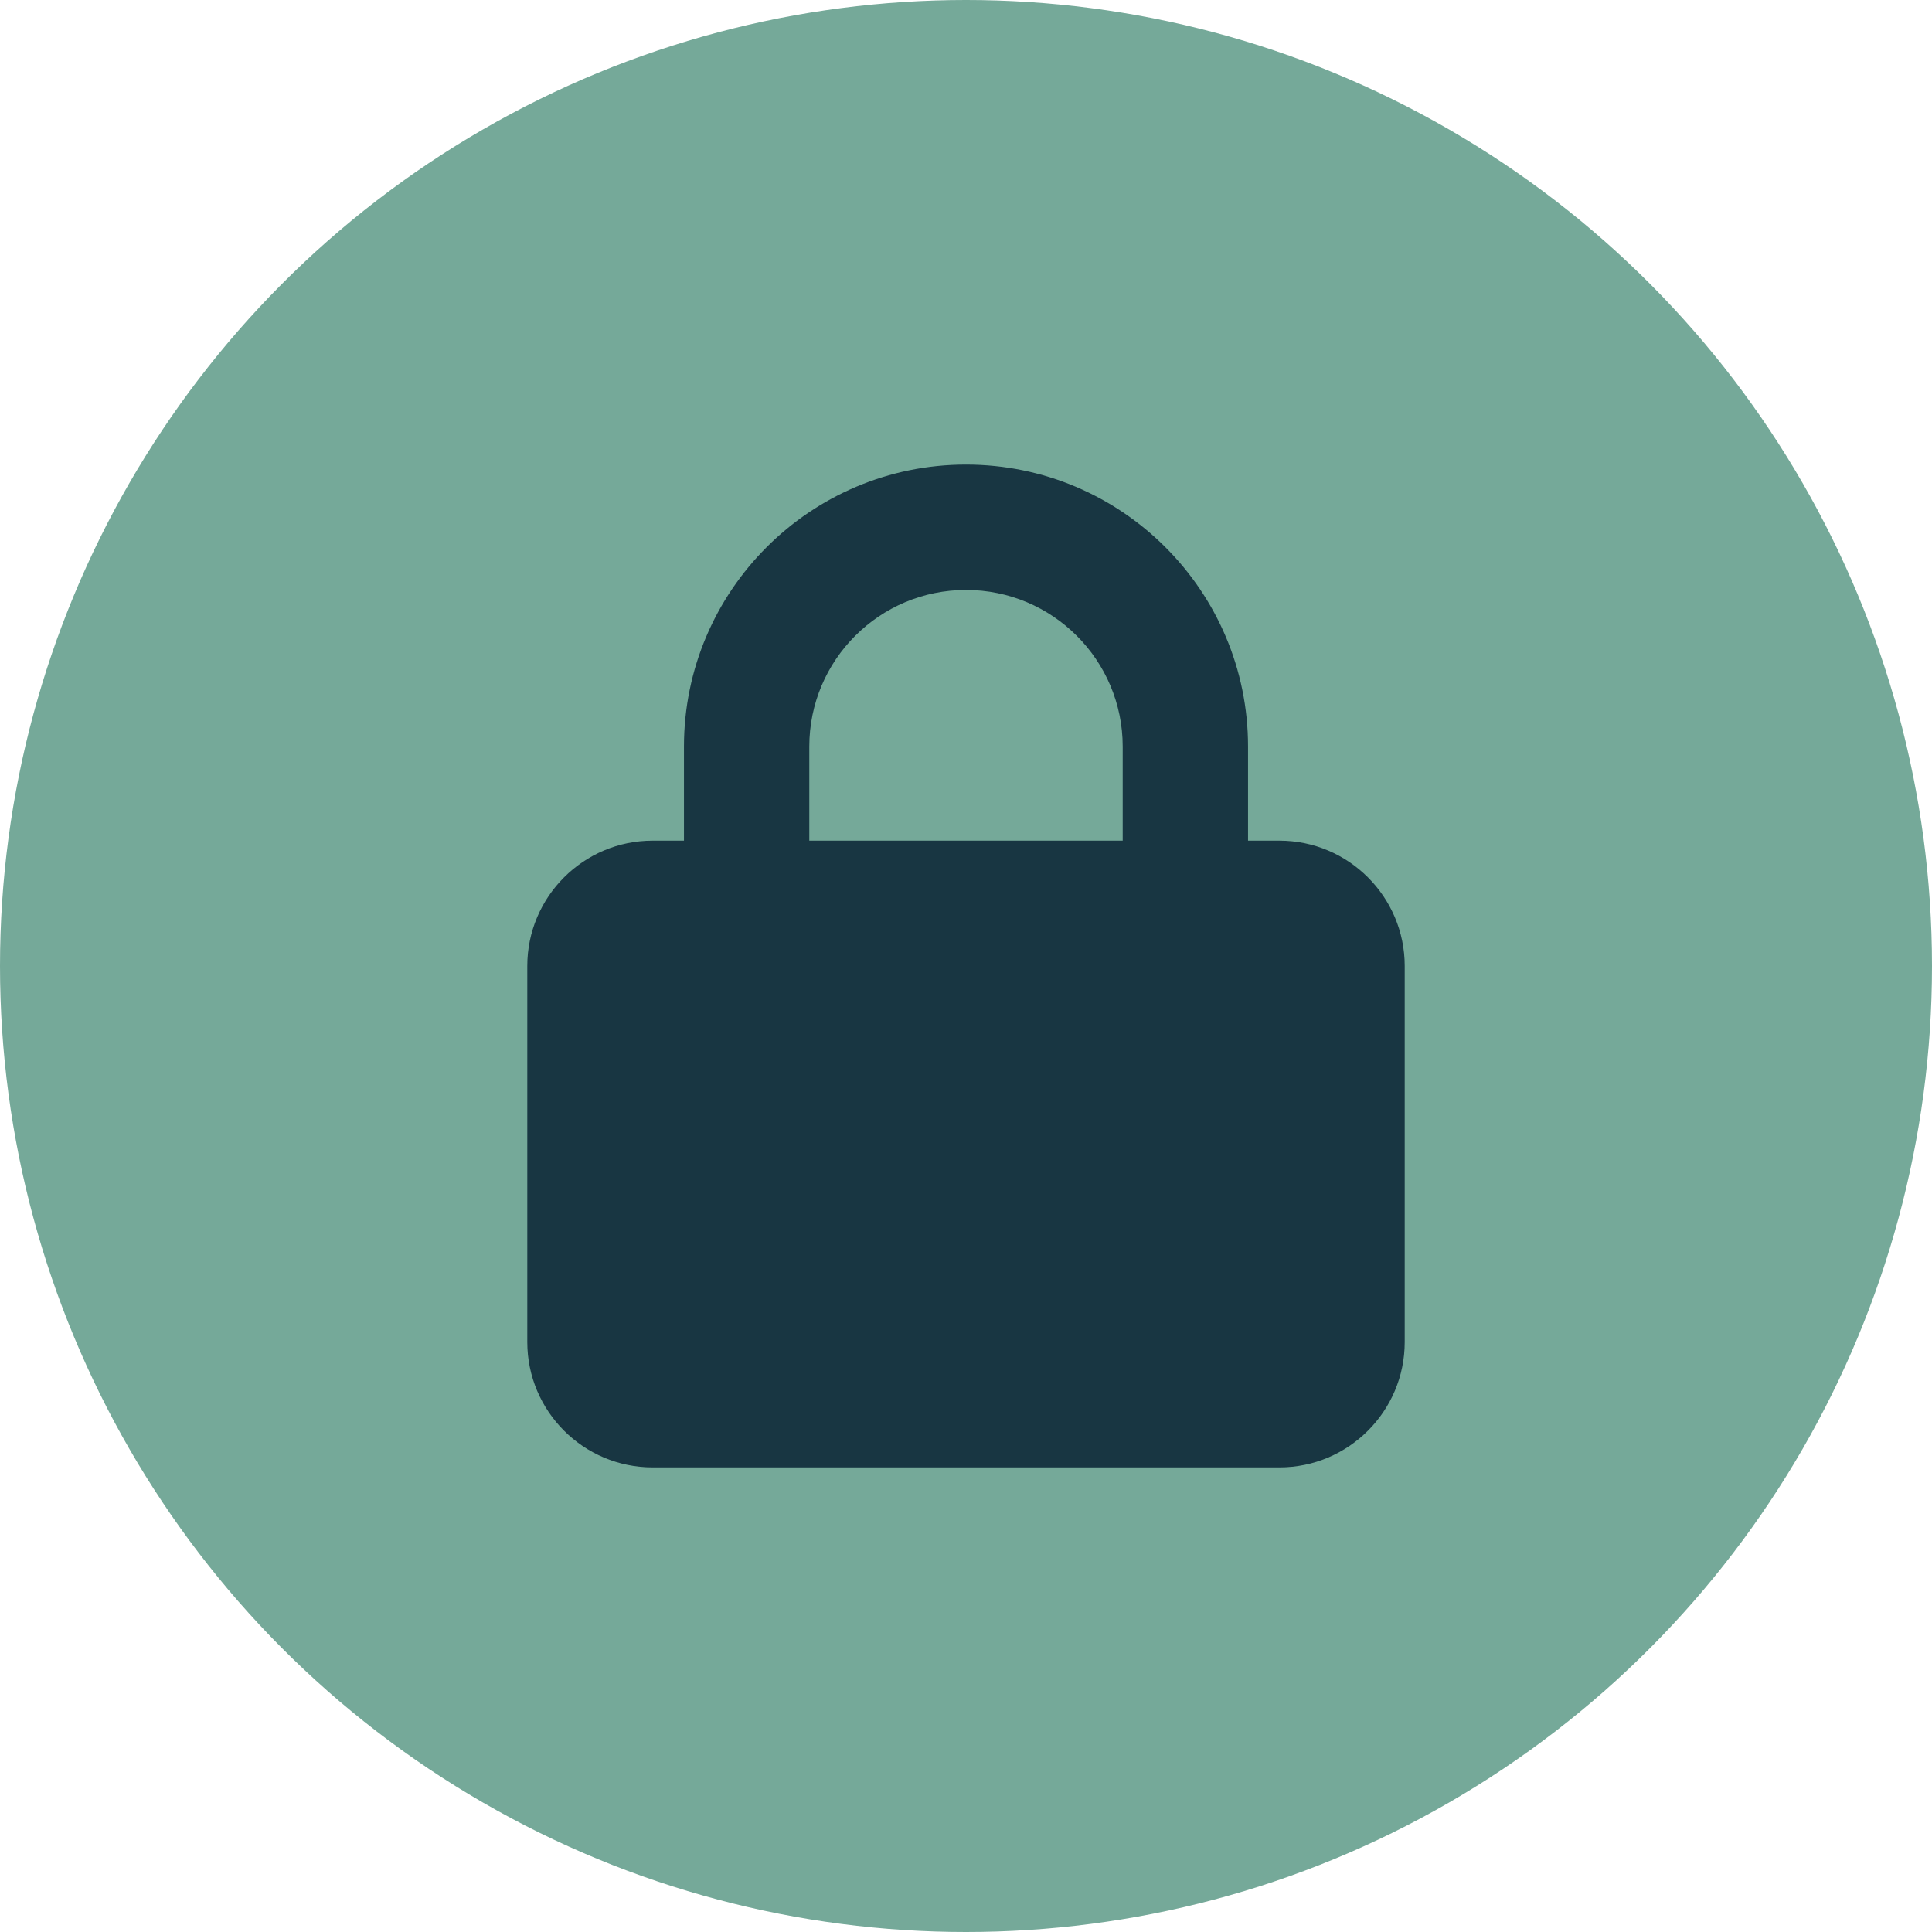
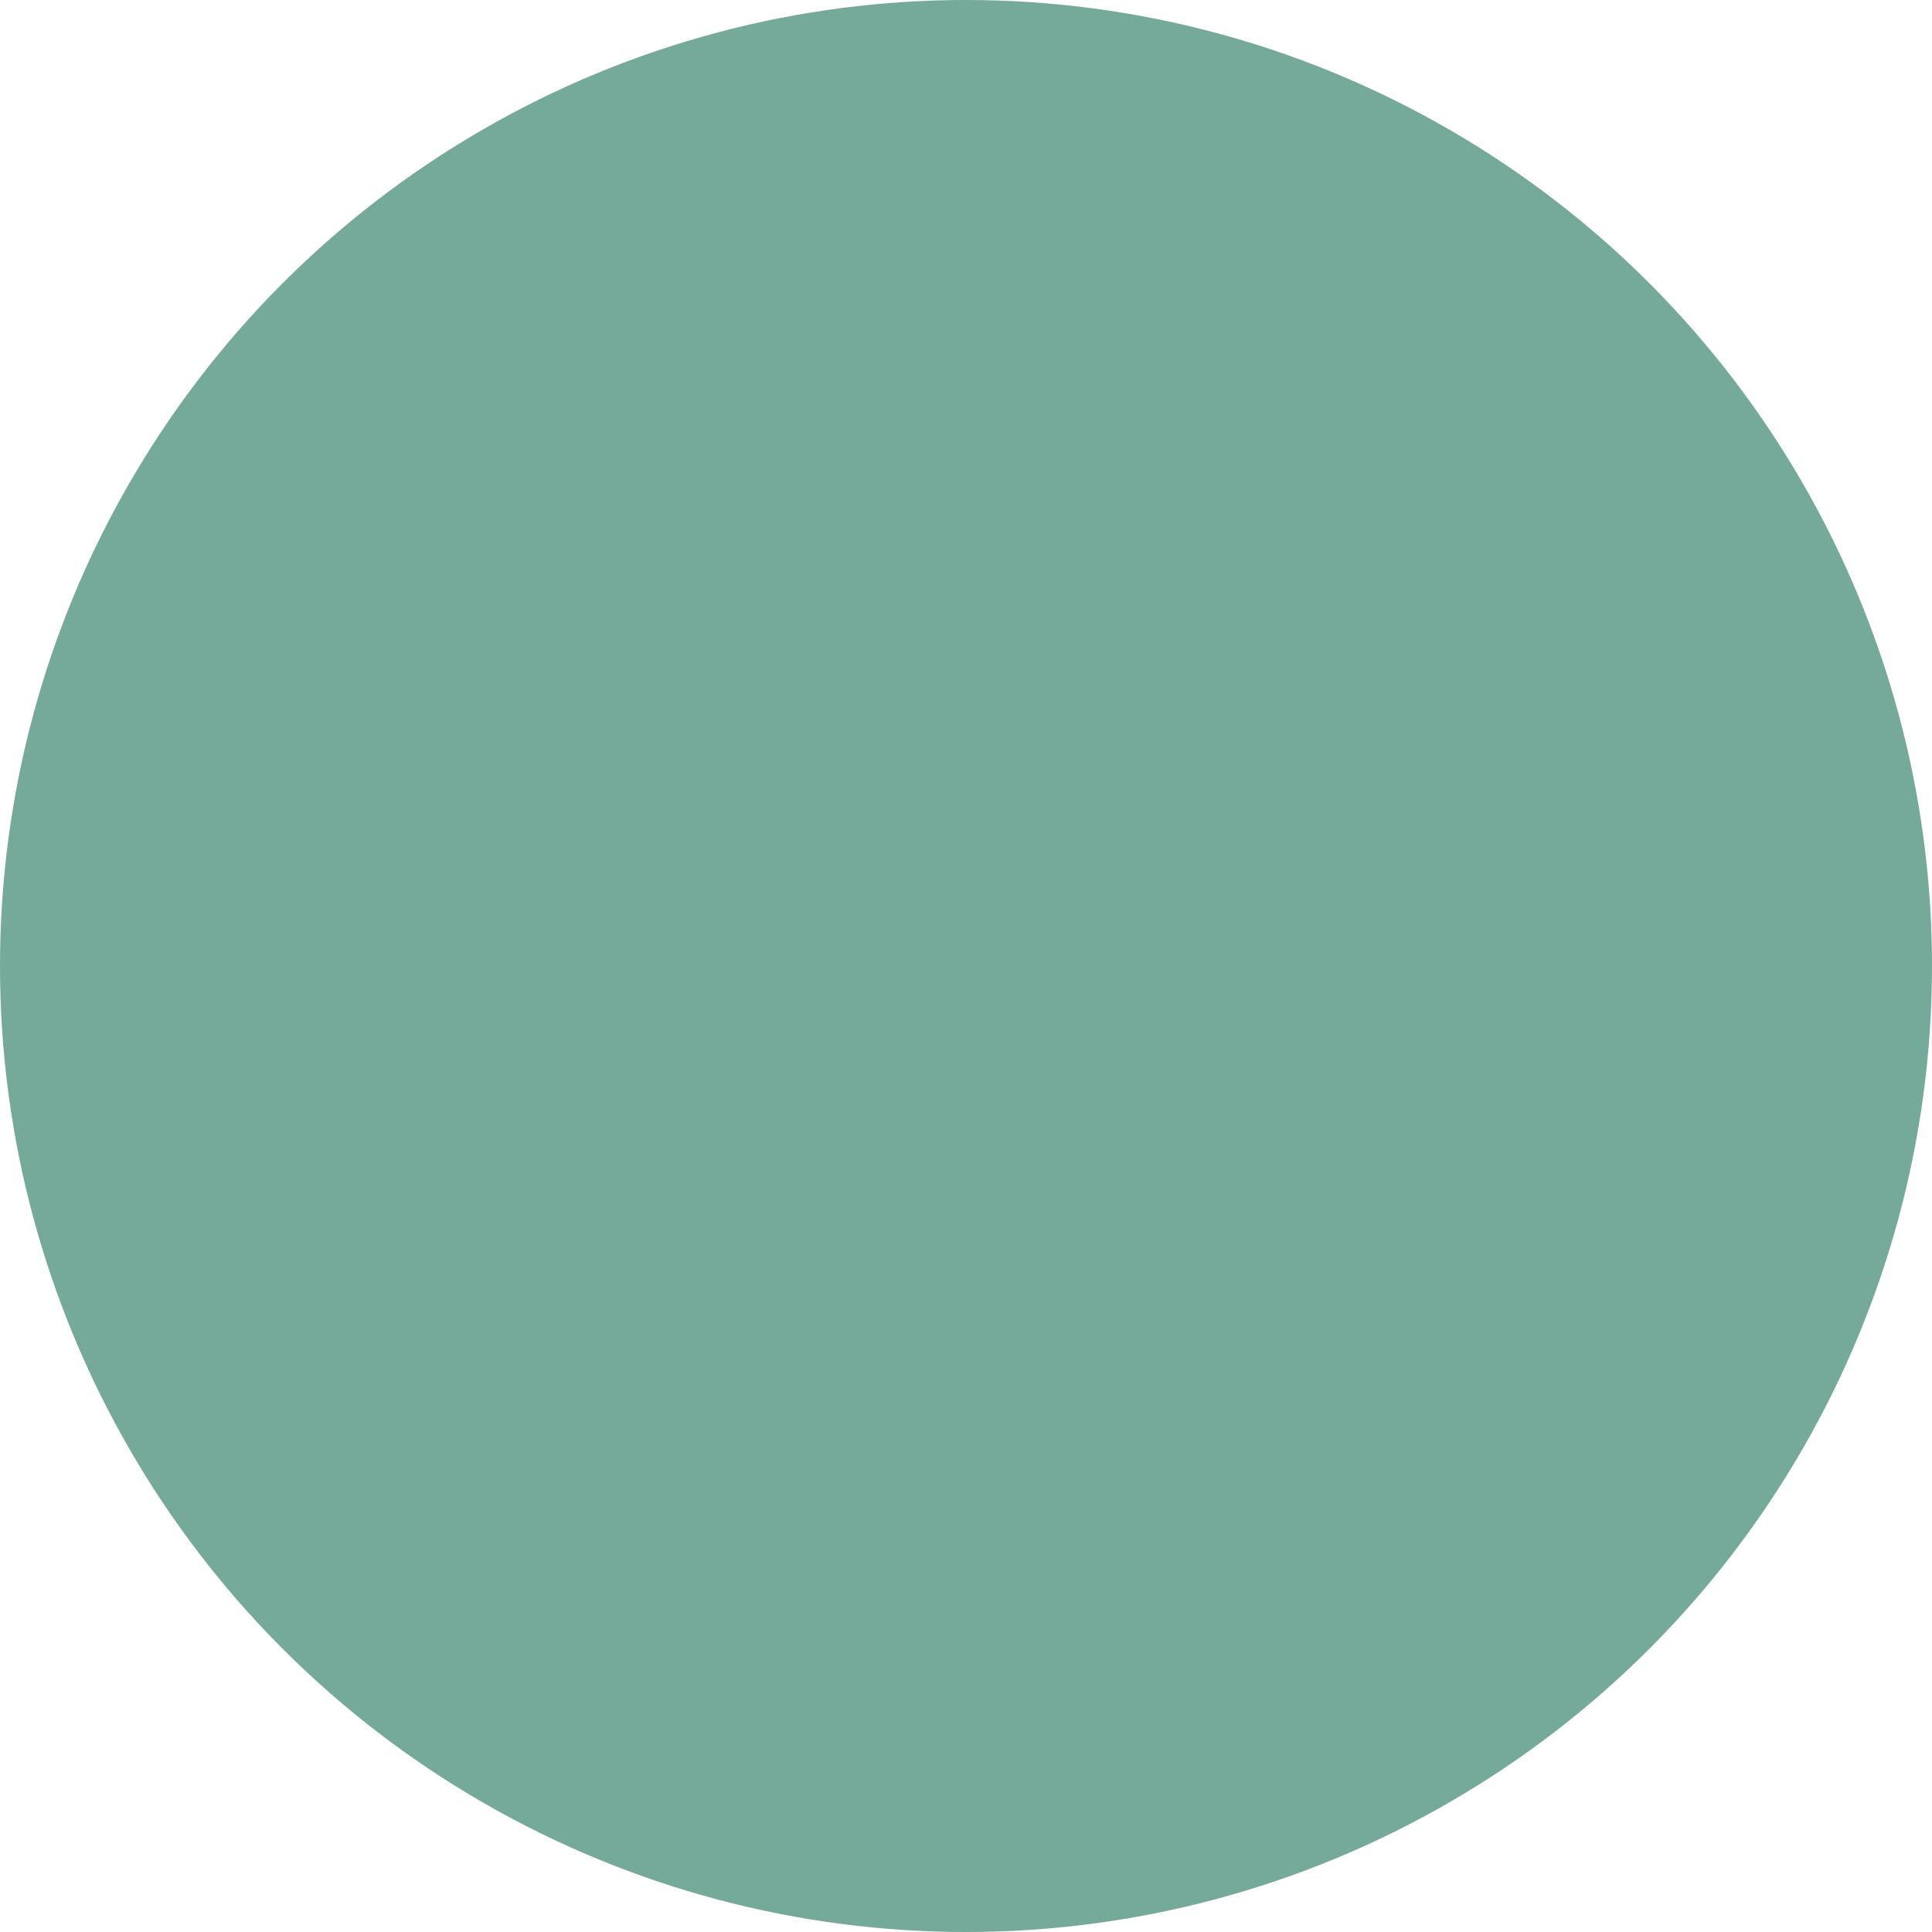
<svg xmlns="http://www.w3.org/2000/svg" width="100%" height="100%" viewBox="0 0 64 64" version="1.1" xml:space="preserve" style="fill-rule:evenodd;clip-rule:evenodd;stroke-linejoin:round;stroke-miterlimit:2;">
  <g>
    <circle cx="32" cy="32" r="32" style="fill:#75a999;" />
-     <path d="M26.809,24.733l0,3.115l10.382,-0l-0,-3.115c-0,-2.867 -2.323,-5.19 -5.191,-5.19c-2.868,-0 -5.191,2.323 -5.191,5.19Zm-4.152,3.115l0,-3.115c0,-5.158 4.185,-9.343 9.343,-9.343c5.158,0 9.343,4.185 9.343,9.343l-0,3.115l1.038,-0c2.29,-0 4.152,1.862 4.152,4.152l0,12.457c0,2.291 -1.862,4.153 -4.152,4.153l-20.762,-0c-2.29,-0 -4.152,-1.862 -4.152,-4.153l-0,-12.457c-0,-2.29 1.862,-4.152 4.152,-4.152l1.038,-0Z" style="fill:#183642;fill-rule:nonzero;" />
  </g>
</svg>